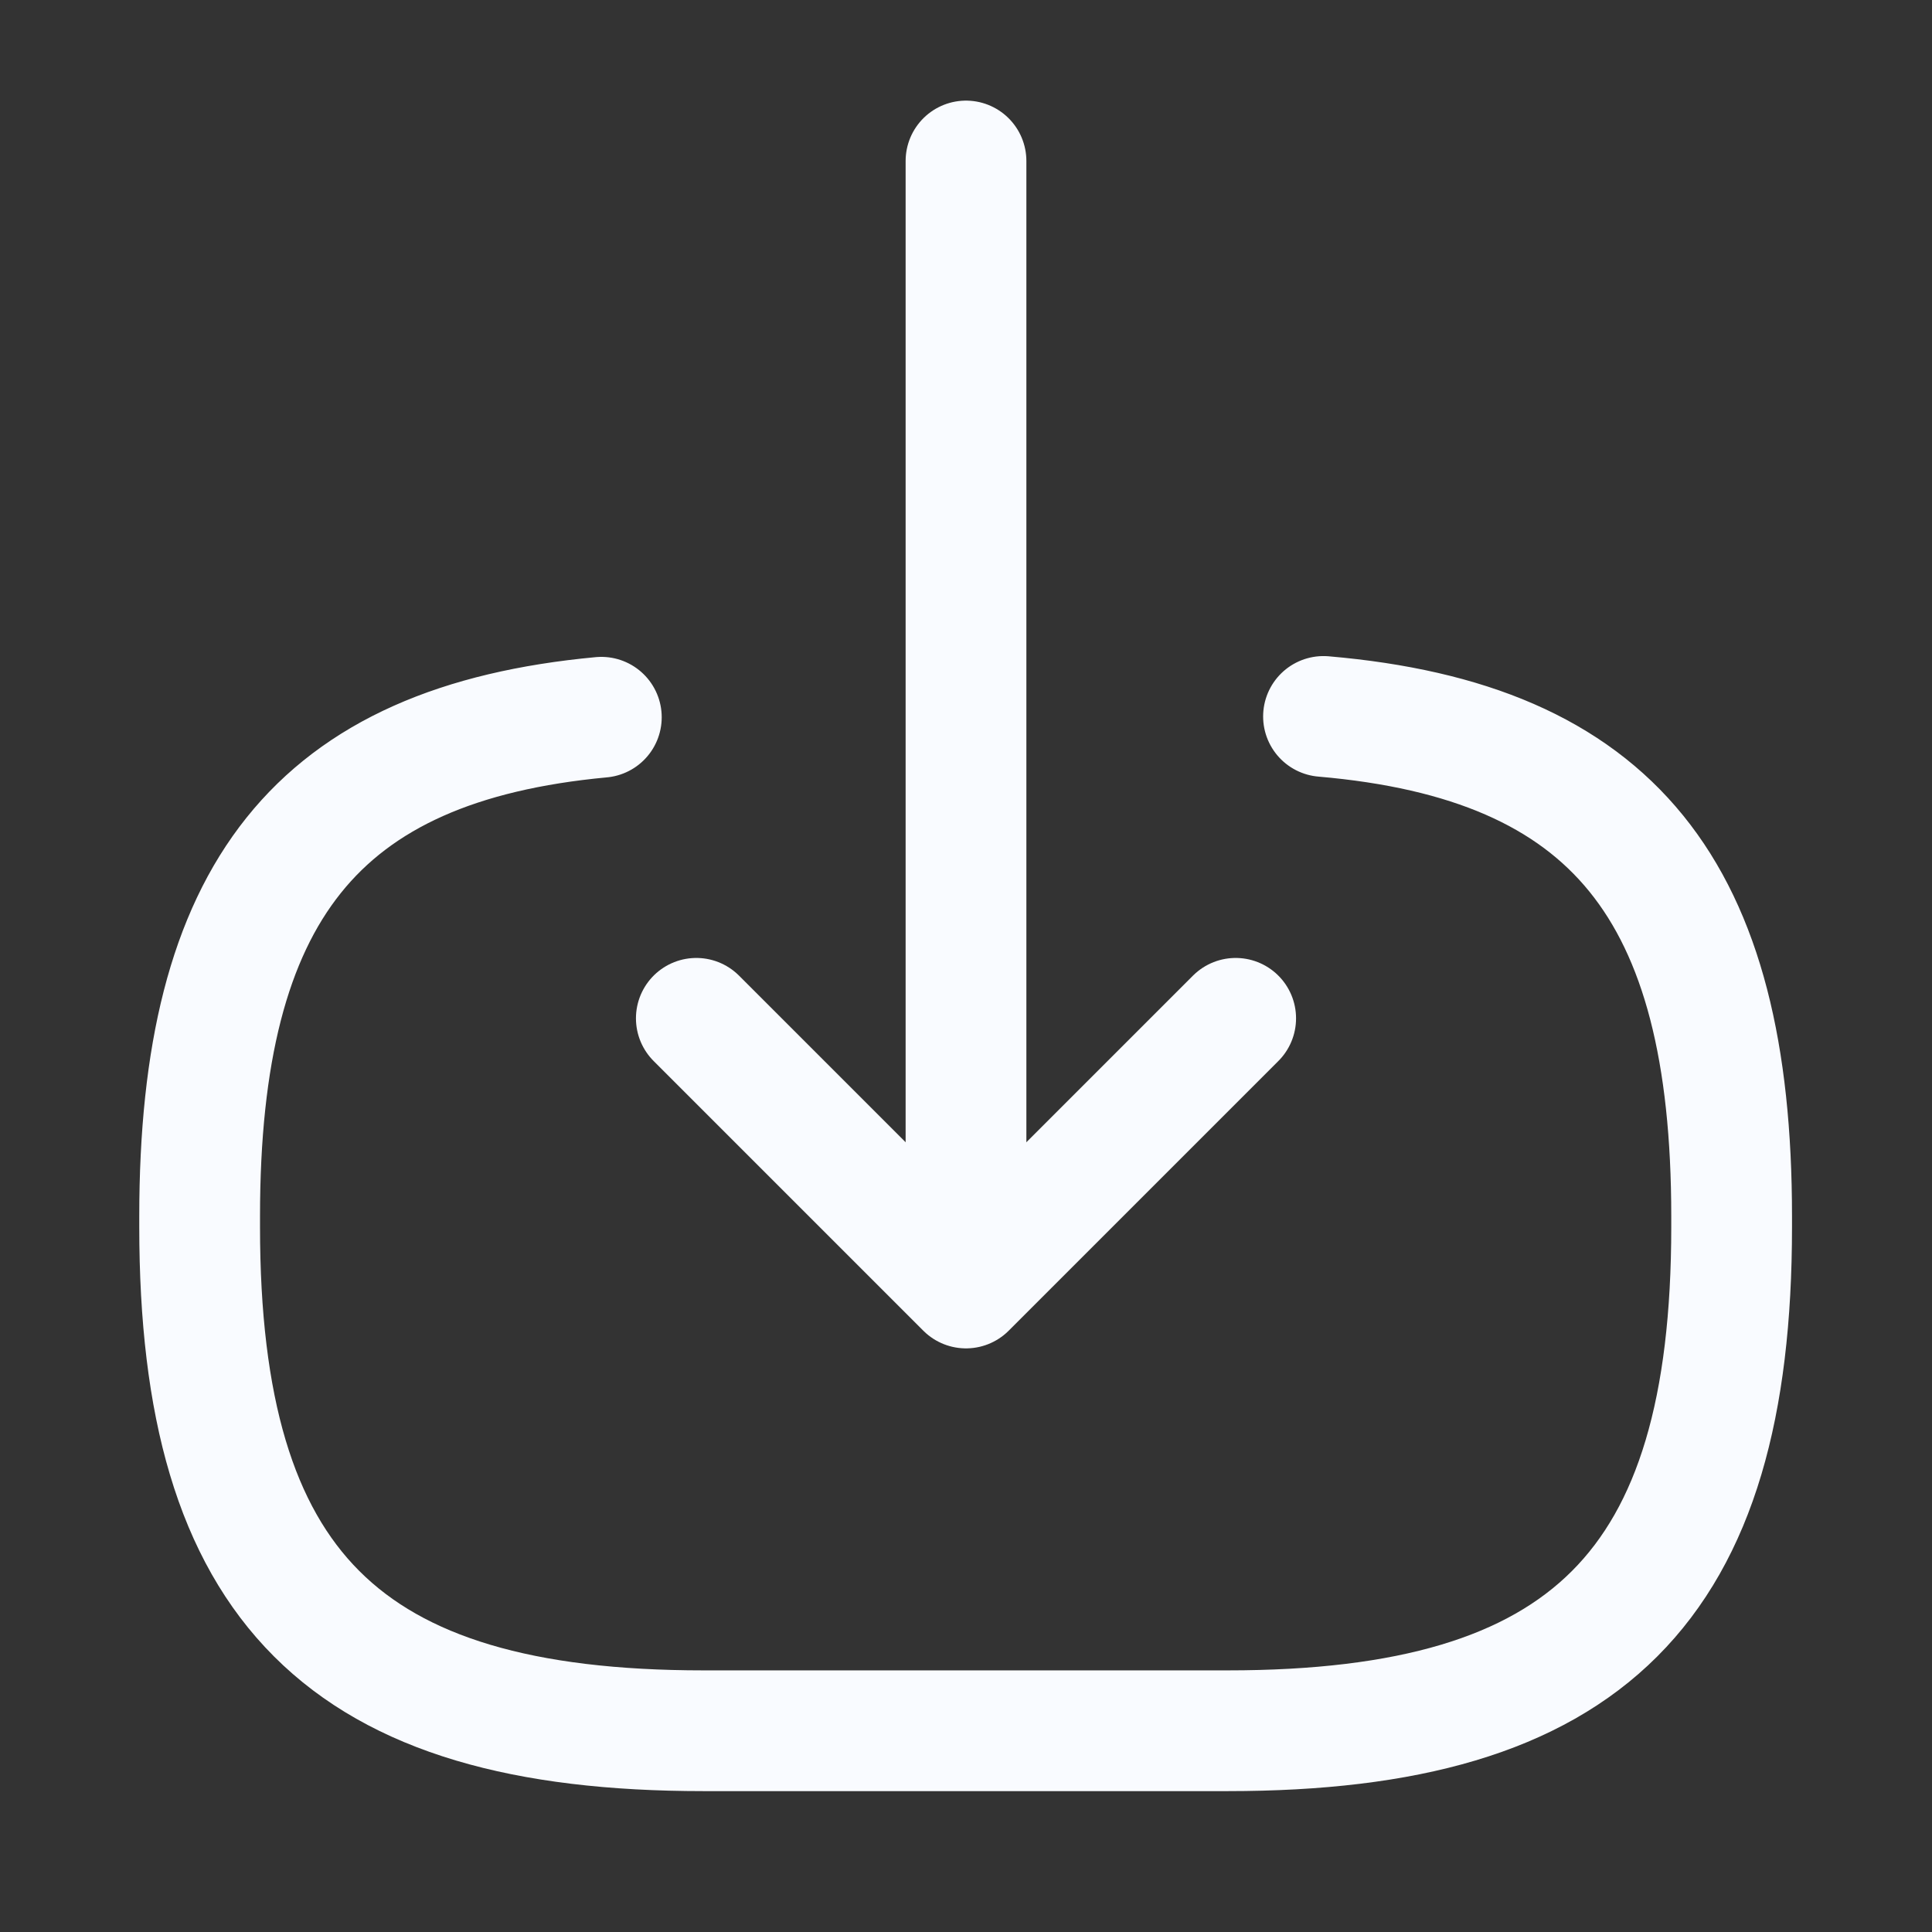
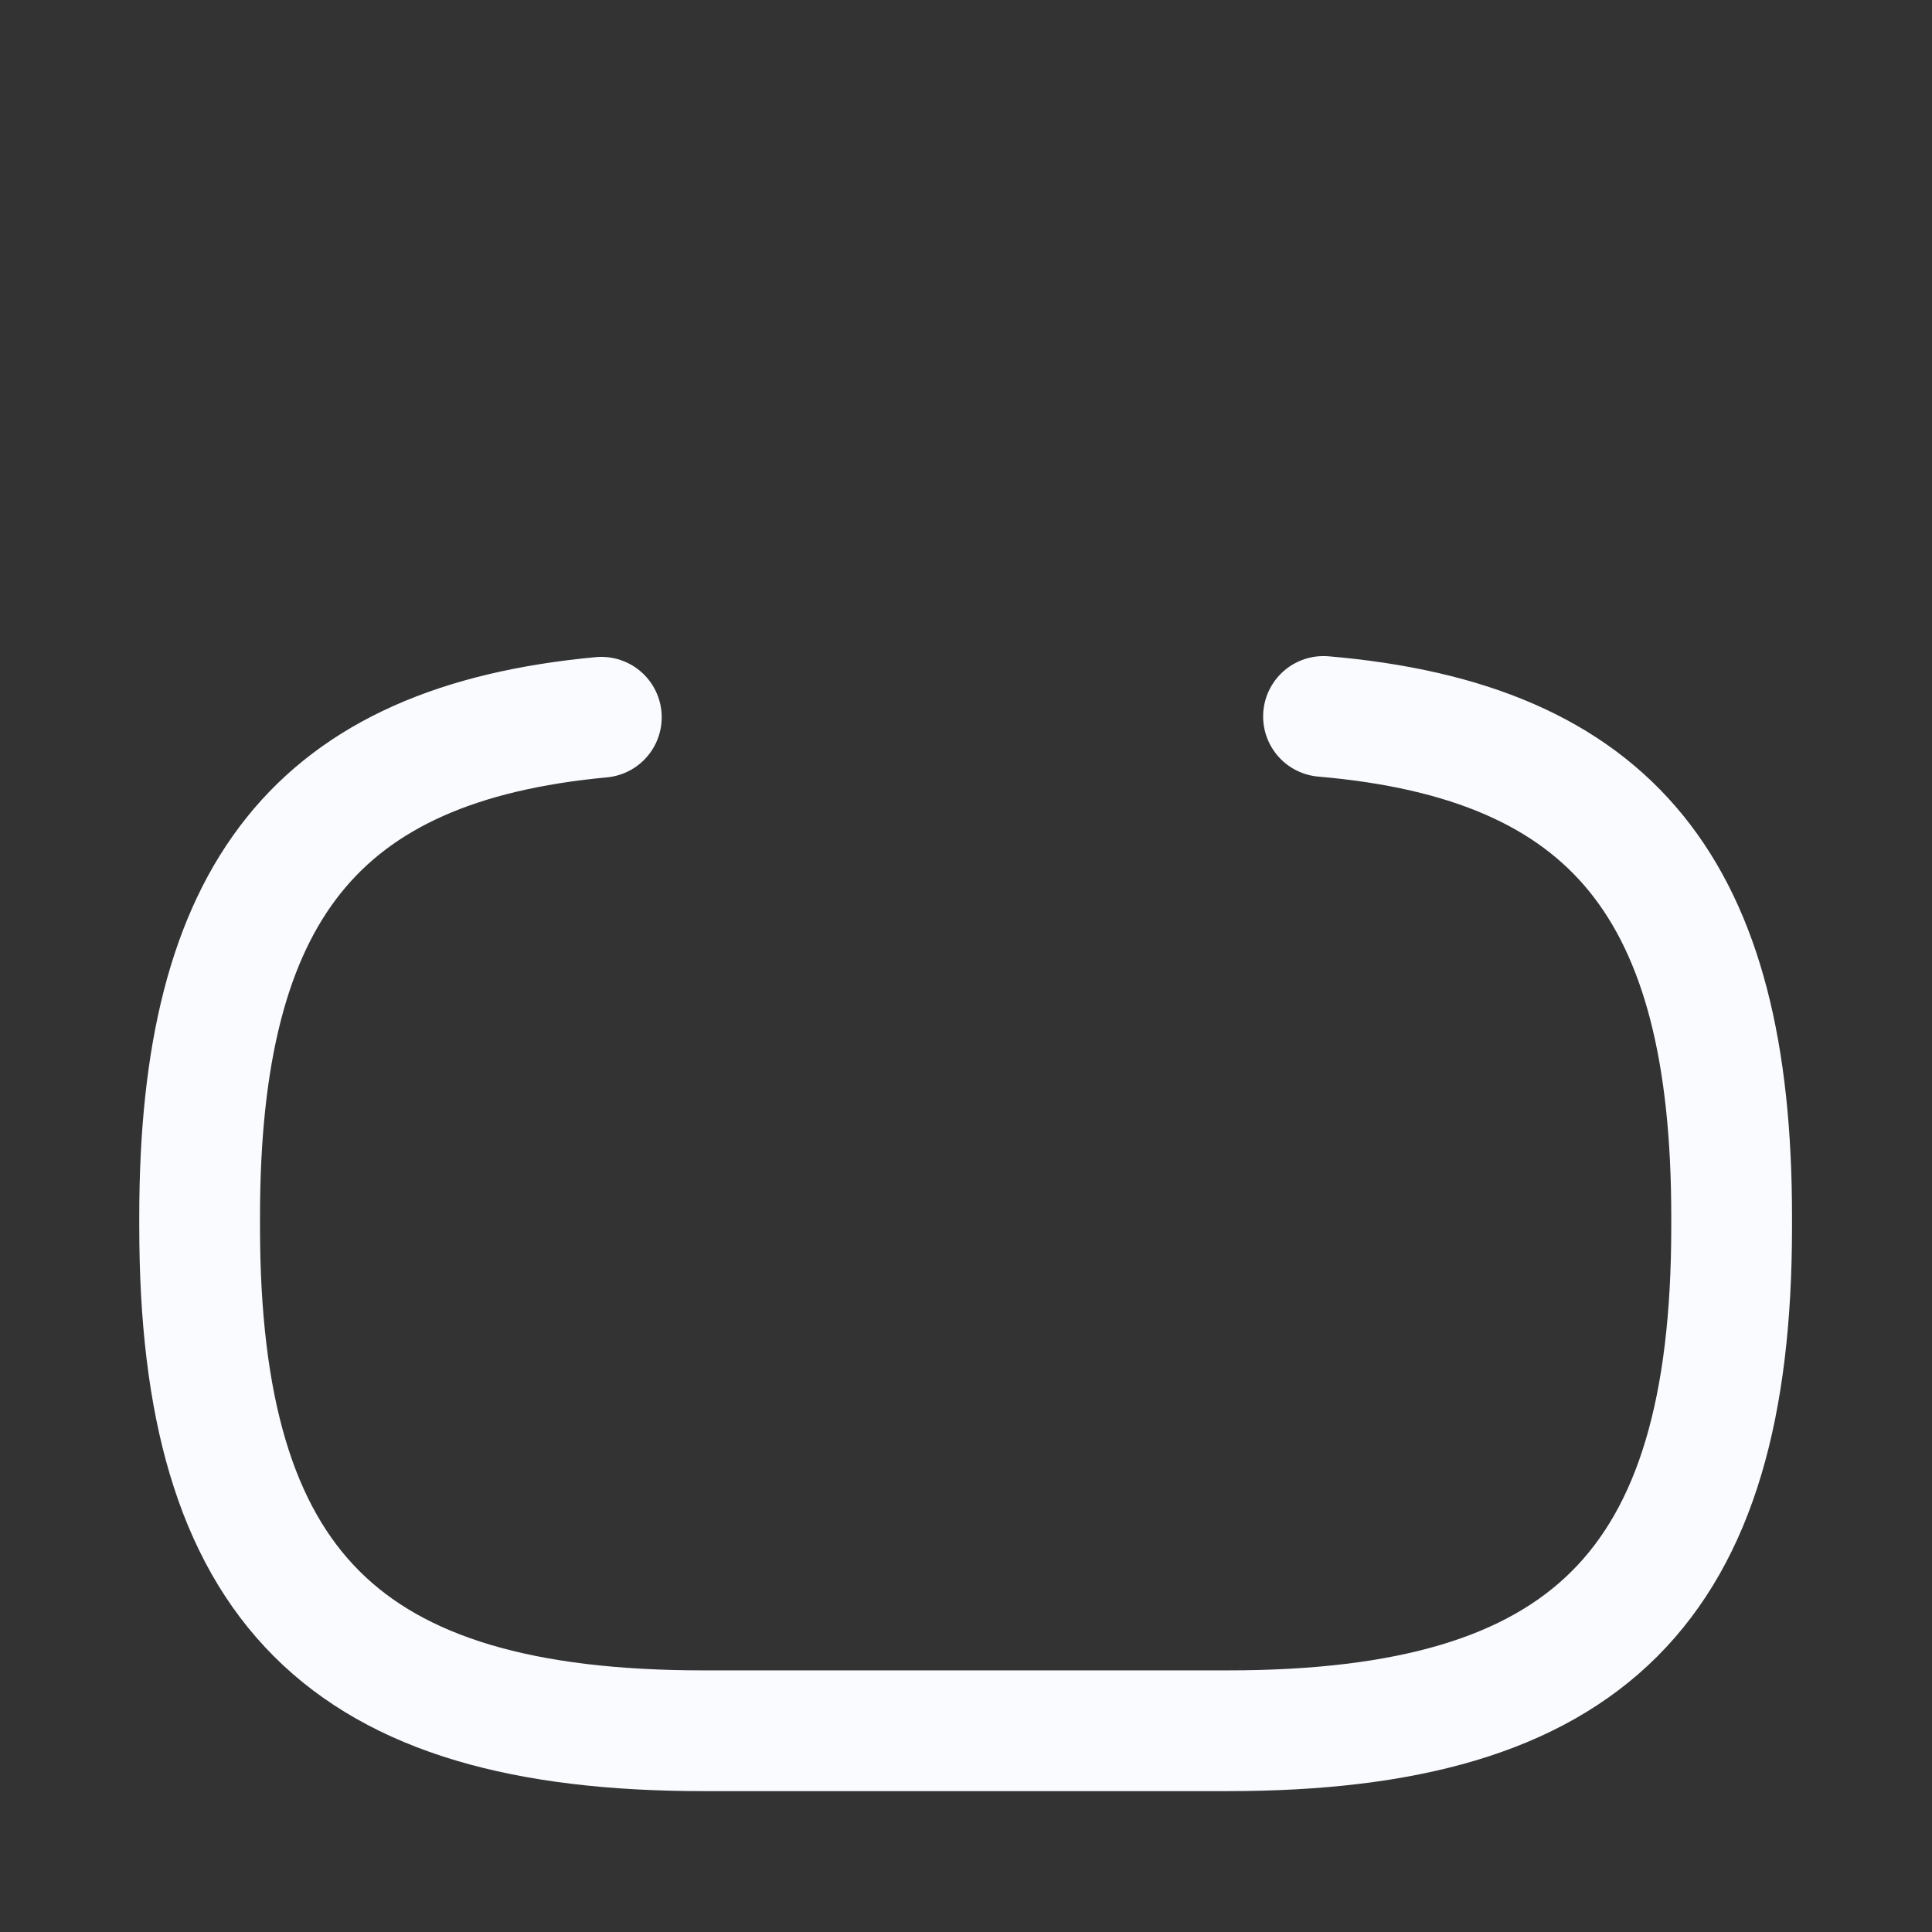
<svg xmlns="http://www.w3.org/2000/svg" width="24" height="24" viewBox="0 0 24 24" fill="none">
  <rect x="0" y="0" width="24" height="24" fill="#333333" stroke="none" />
  <path d="M16.441 8.9C20.041 9.21 21.511 11.06 21.511 15.11V15.24C21.511 19.71 19.721 21.5 15.251 21.5H8.74C4.27 21.5 2.48 19.71 2.48 15.24V15.11C2.48 11.09 3.93 9.24 7.47 8.91" stroke="#F9FBFF" stroke-width="1.5" stroke-linecap="round" stroke-linejoin="round" />
-   <path d="M12 2V14.88" stroke="#F9FBFF" stroke-width="1.5" stroke-linecap="round" stroke-linejoin="round" />
-   <path d="M15.35 12.65L12 16L8.65 12.65" stroke="#F9FBFF" stroke-width="1.5" stroke-linecap="round" stroke-linejoin="round" />
</svg>